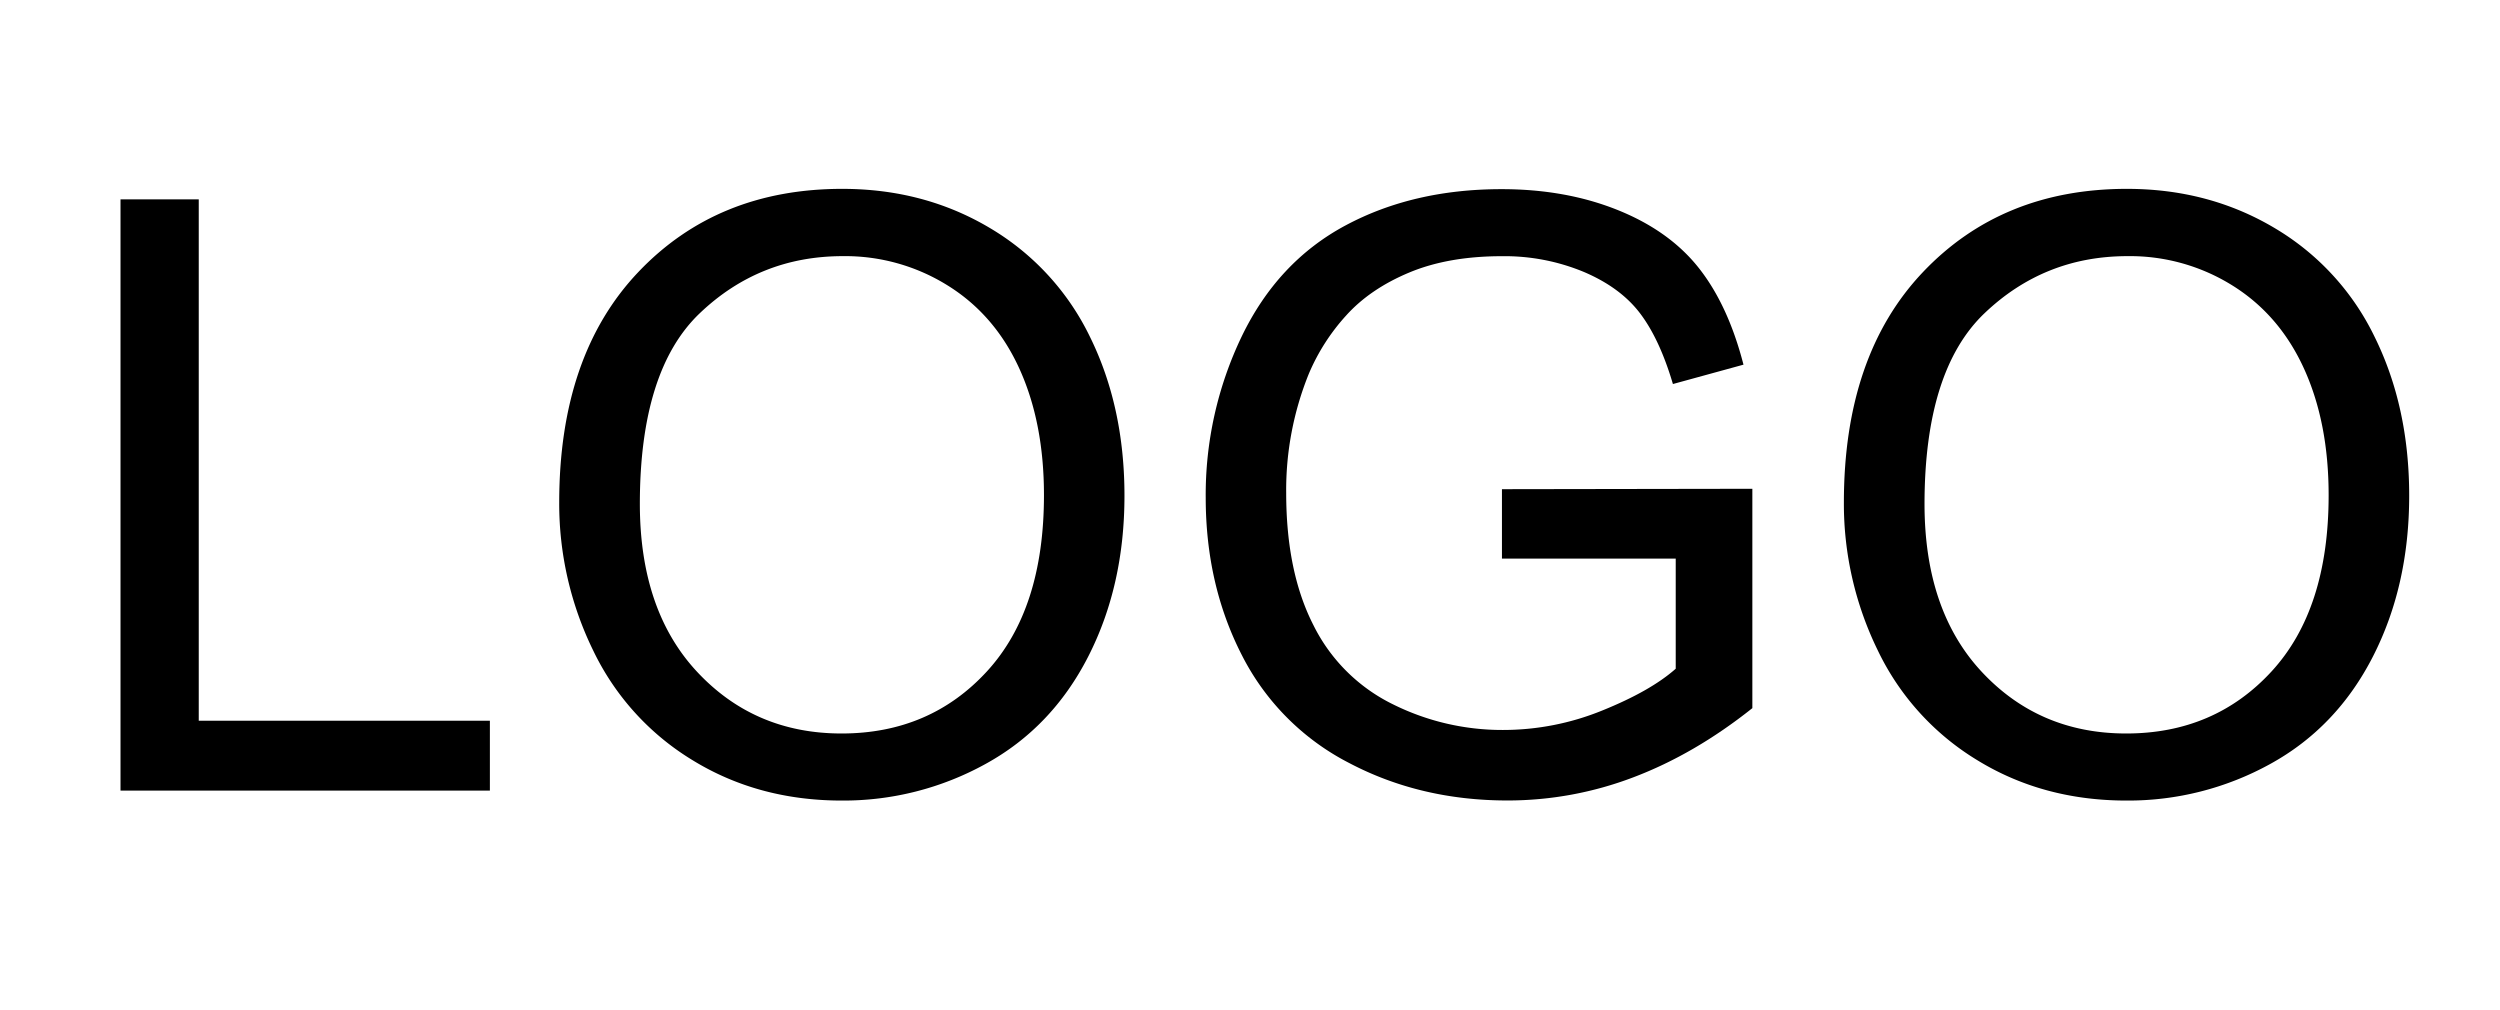
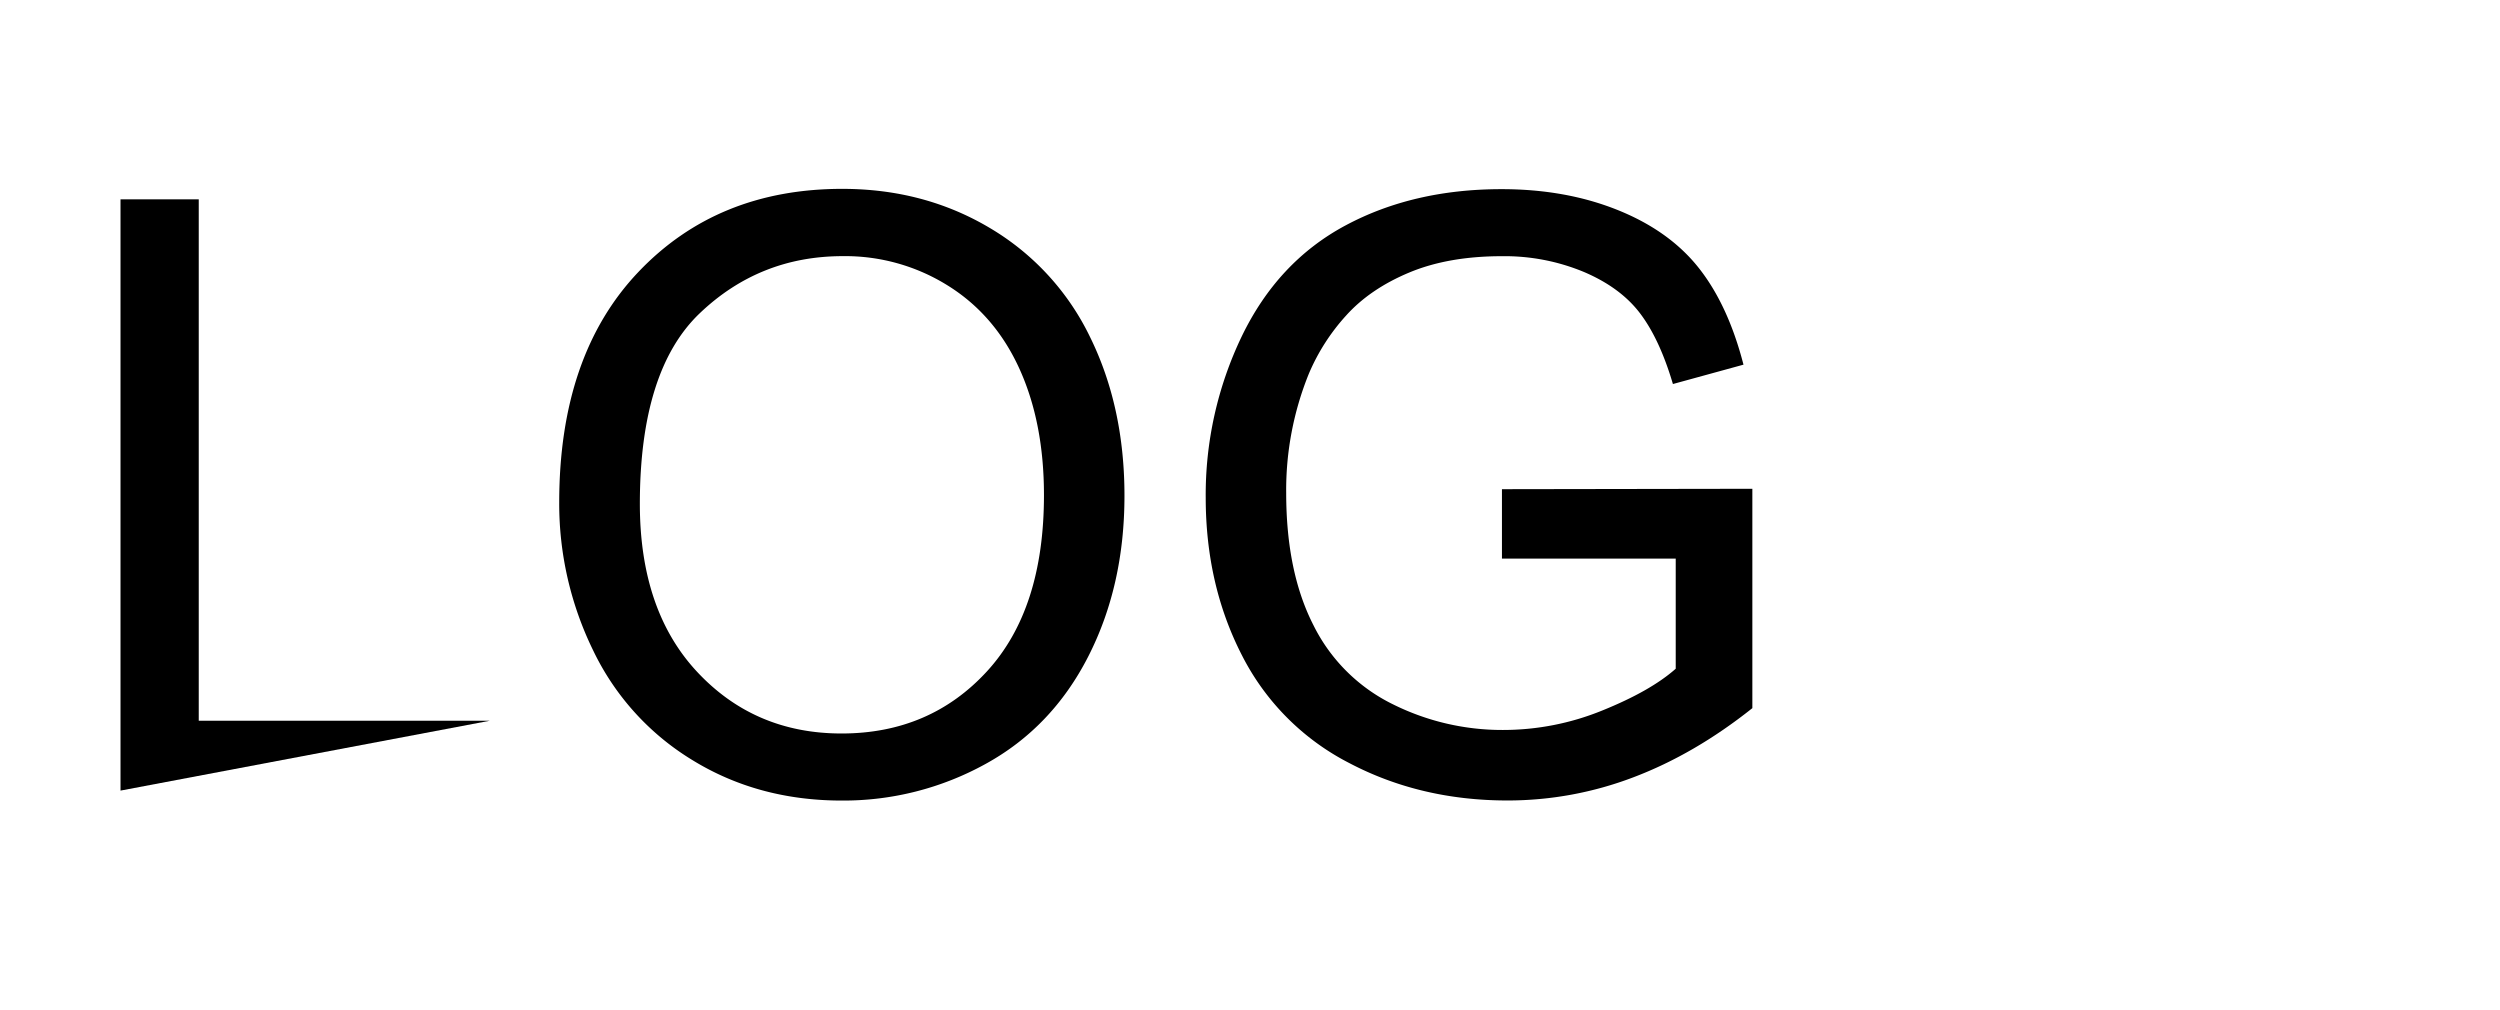
<svg xmlns="http://www.w3.org/2000/svg" id="Ebene_1" data-name="Ebene 1" viewBox="0 0 936 378">
  <g>
-     <path d="M45.12,296V74.64H74.41v195.2h109V296Z" />
+     <path d="M45.12,296V74.64H74.41v195.2h109Z" />
    <path d="M209.37,188.16q0-55.09,29.59-86.27t76.39-31.18q30.64,0,55.25,14.65a95.69,95.69,0,0,1,37.52,40.83Q421,152.38,421,185.6q0,33.66-13.58,60.23t-38.5,40.23a110,110,0,0,1-53.74,13.67q-31.26,0-55.86-15.1a97.07,97.07,0,0,1-37.29-41.21A125,125,0,0,1,209.37,188.16Zm30.19.46q0,40,21.52,63t54,23q33.06,0,54.42-23.25t21.36-66q0-27-9.13-47.18T355,107a72.45,72.45,0,0,0-39.48-11.1q-31.11,0-53.52,21.37T239.56,188.62Z" />
    <path d="M562.33,209.15v-26l93.75-.15v82.13q-21.6,17.2-44.54,25.89a132.25,132.25,0,0,1-47.1,8.68q-32.61,0-59.25-14A92.26,92.26,0,0,1,465,245.38q-13.57-26.41-13.58-59A137,137,0,0,1,464.88,126q13.5-28,38.87-41.59t58.43-13.59q24,0,43.4,7.78T636,100.3q11,13.89,16.76,36.23l-26.42,7.25q-5-16.91-12.38-26.57t-21.14-15.47a77.4,77.4,0,0,0-30.49-5.82q-20.08,0-34.72,6.12T504,118.12A76.82,76.82,0,0,0,490,140a115.89,115.89,0,0,0-8.45,44.53q0,29.6,10.19,49.52a65.2,65.2,0,0,0,29.67,29.59,91.84,91.84,0,0,0,41.36,9.66A98.32,98.32,0,0,0,599.92,266q18.11-7.32,27.47-15.63V209.15Z" />
-     <path d="M690.35,188.16q0-55.09,29.59-86.27t76.38-31.18q30.64,0,55.26,14.65a95.6,95.6,0,0,1,37.51,40.83Q902,152.38,902,185.6q0,33.66-13.59,60.23t-38.49,40.23a110,110,0,0,1-53.75,13.67q-31.24,0-55.85-15.1A97.07,97.07,0,0,1,703,243.42,124.83,124.83,0,0,1,690.35,188.16Zm30.19.46q0,40,21.51,63t54,23q33.06,0,54.43-23.25t21.36-66q0-27-9.14-47.18T836,107a72.4,72.4,0,0,0-39.48-11.1q-31.1,0-53.51,21.37T720.54,188.62Z" />
  </g>
</svg>